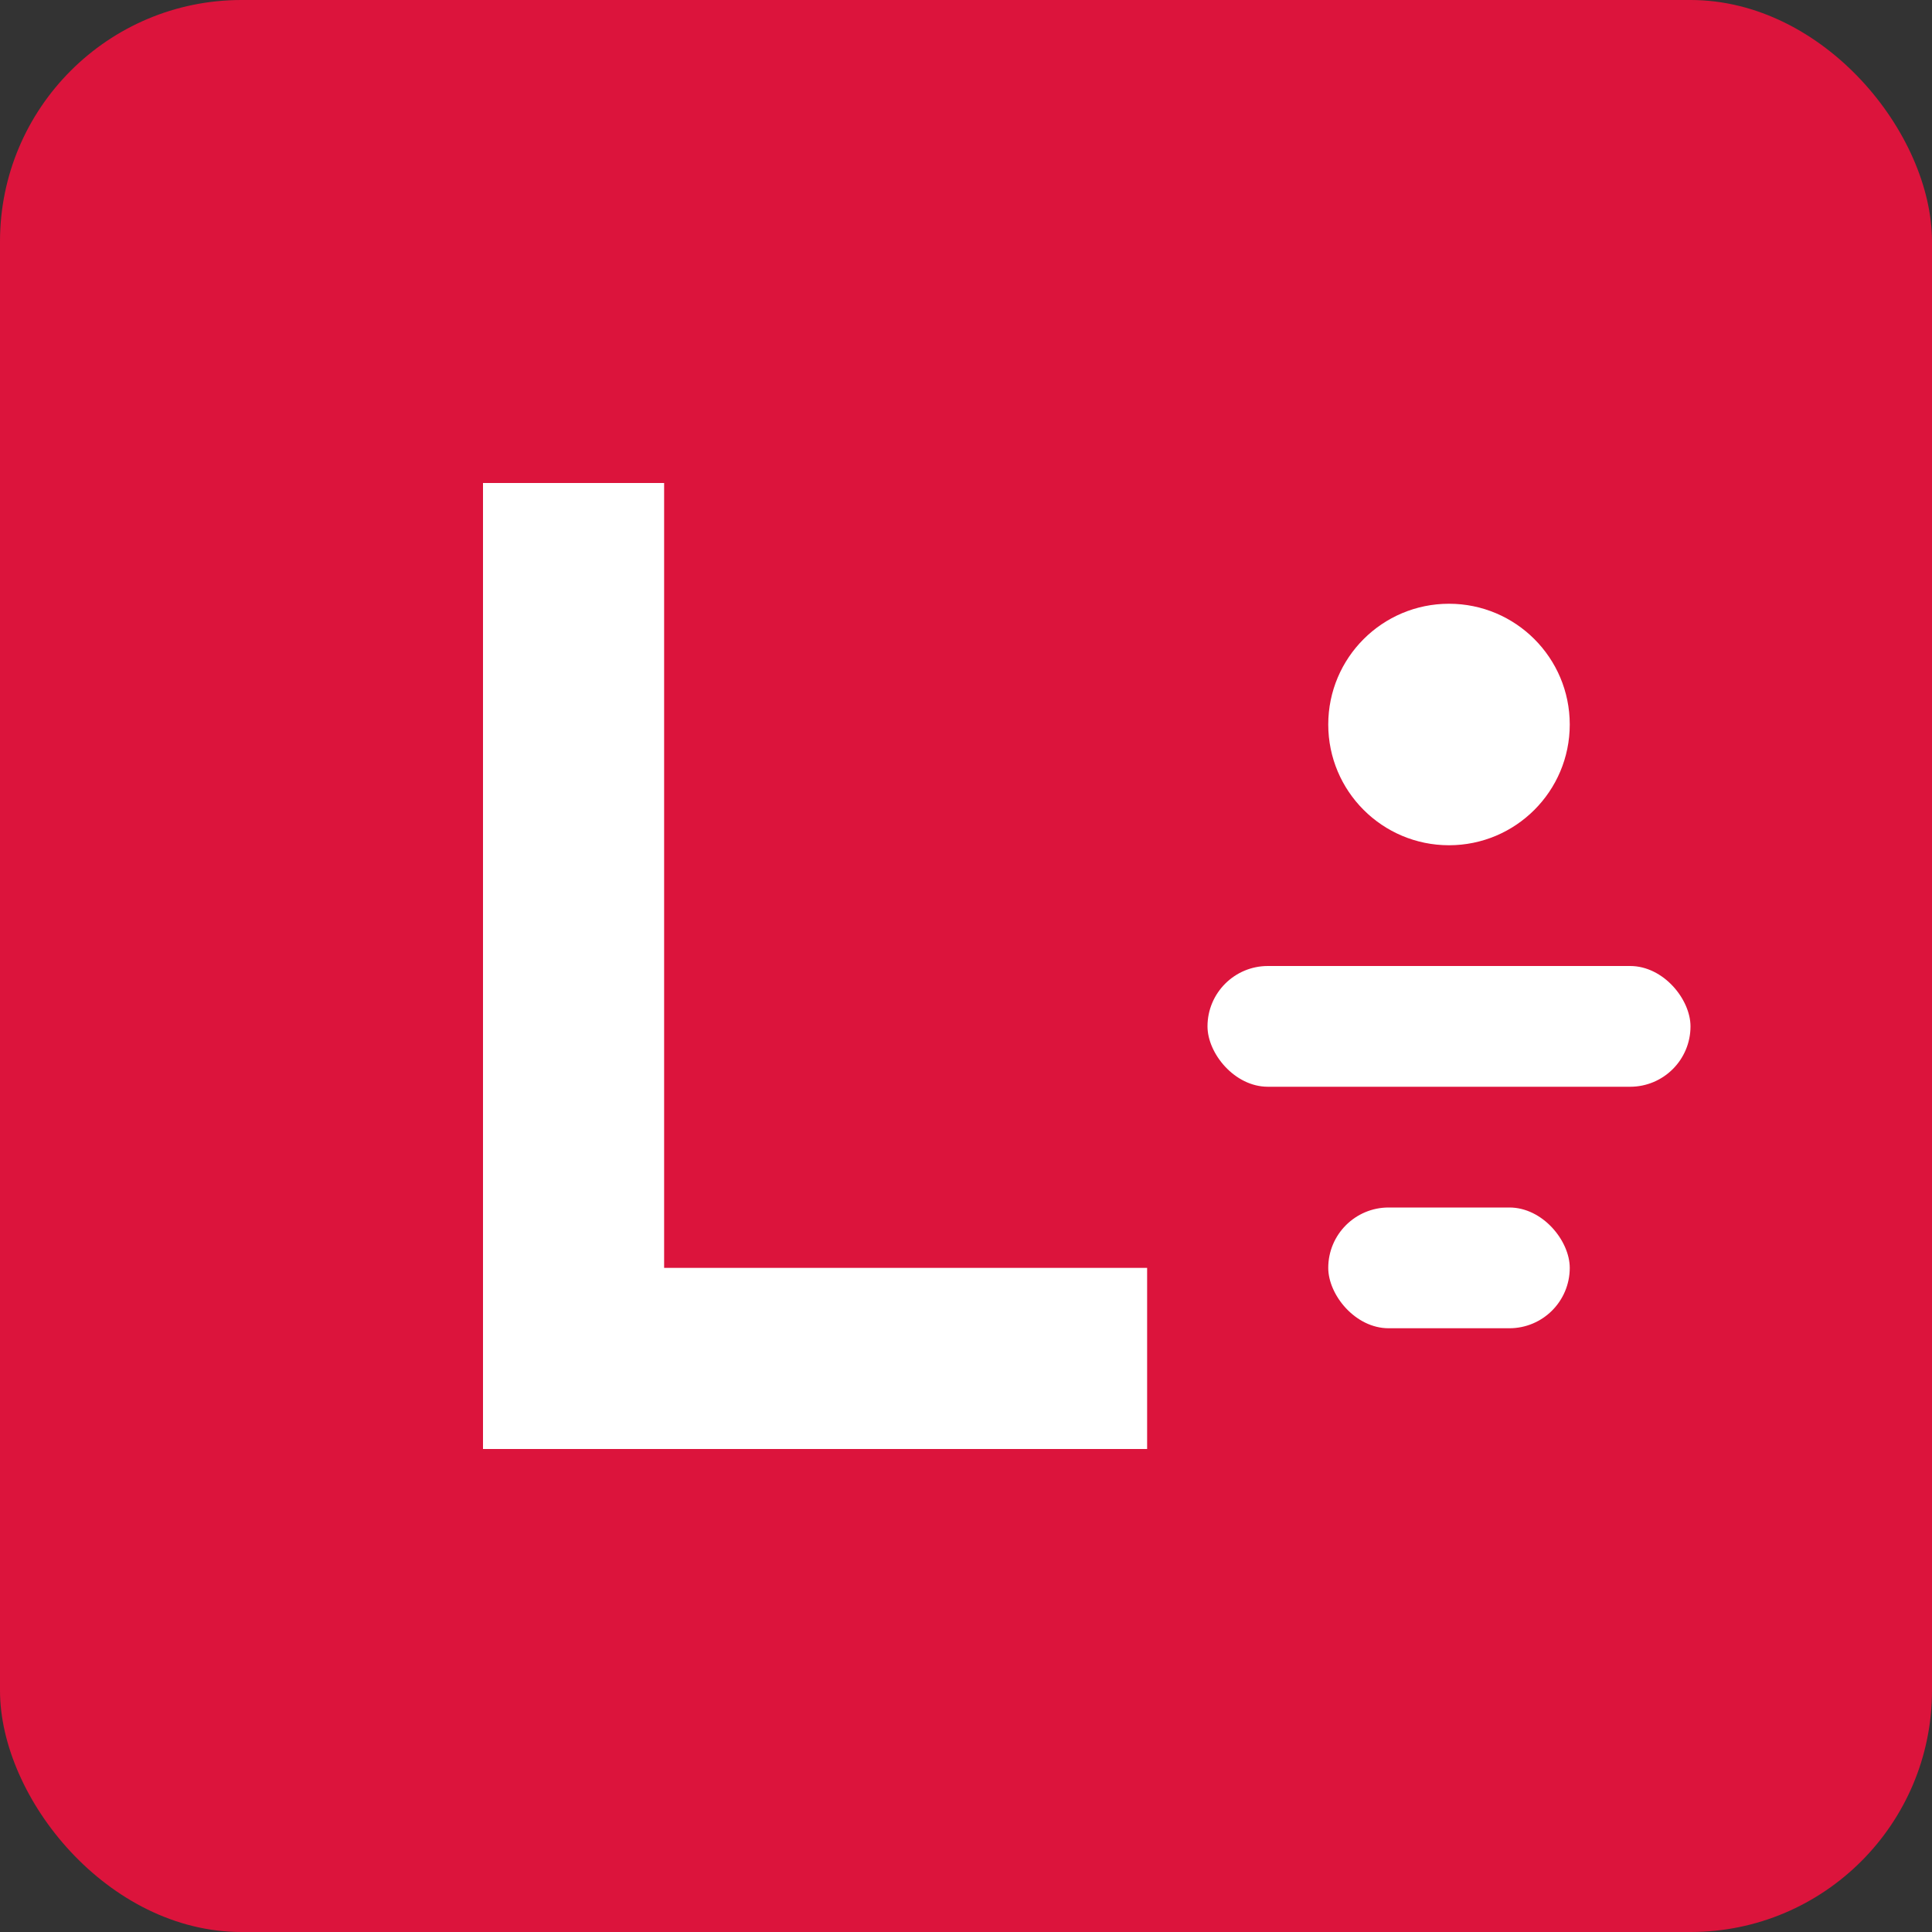
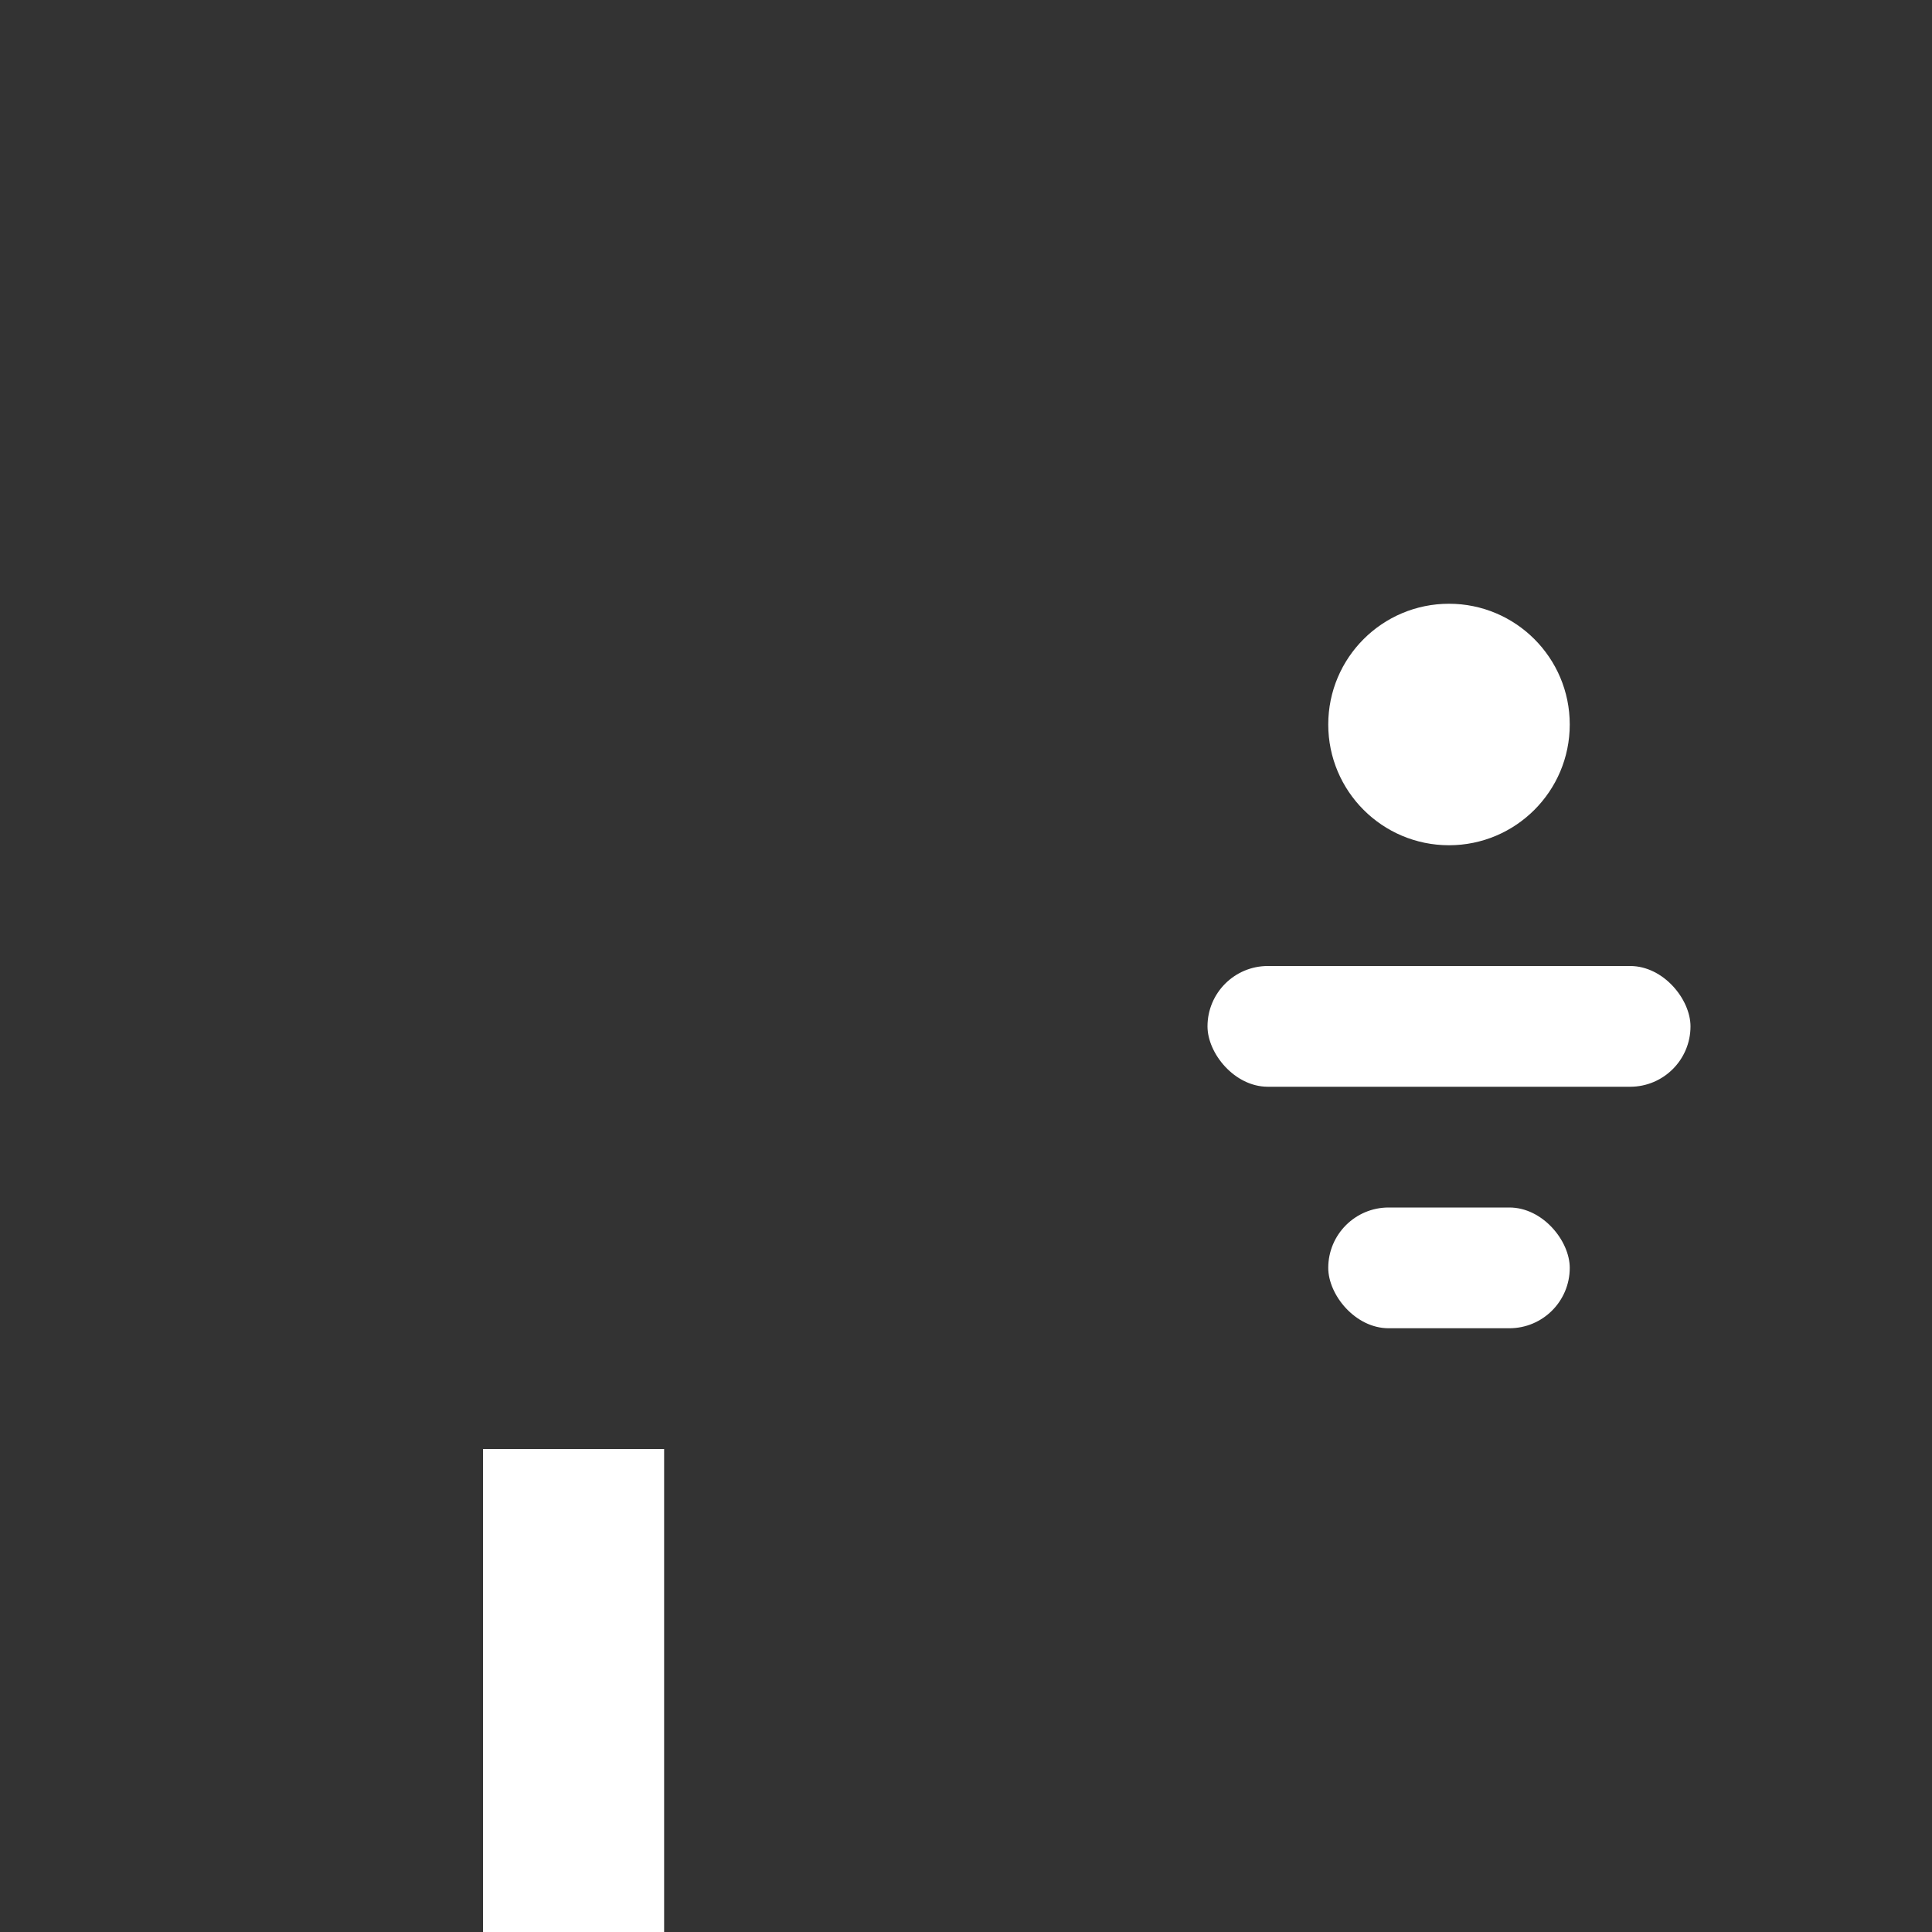
<svg xmlns="http://www.w3.org/2000/svg" width="32" height="32" viewBox="0 0 32 32" fill="none">
  <rect x="0" y="0" width="32" height="32" fill="#333333" stroke="none" />
-   <rect width="32" height="32" rx="4" fill="#DC143C" />
-   <path d="M8 24V8h3v13h8v3H8z" fill="white" />
+   <path d="M8 24h3v13h8v3H8z" fill="white" />
  <circle cx="24" cy="12" r="2" fill="white" />
  <rect x="20" y="16" width="8" height="2" rx="1" fill="white" />
  <rect x="22" y="20" width="4" height="2" rx="1" fill="white" />
</svg>